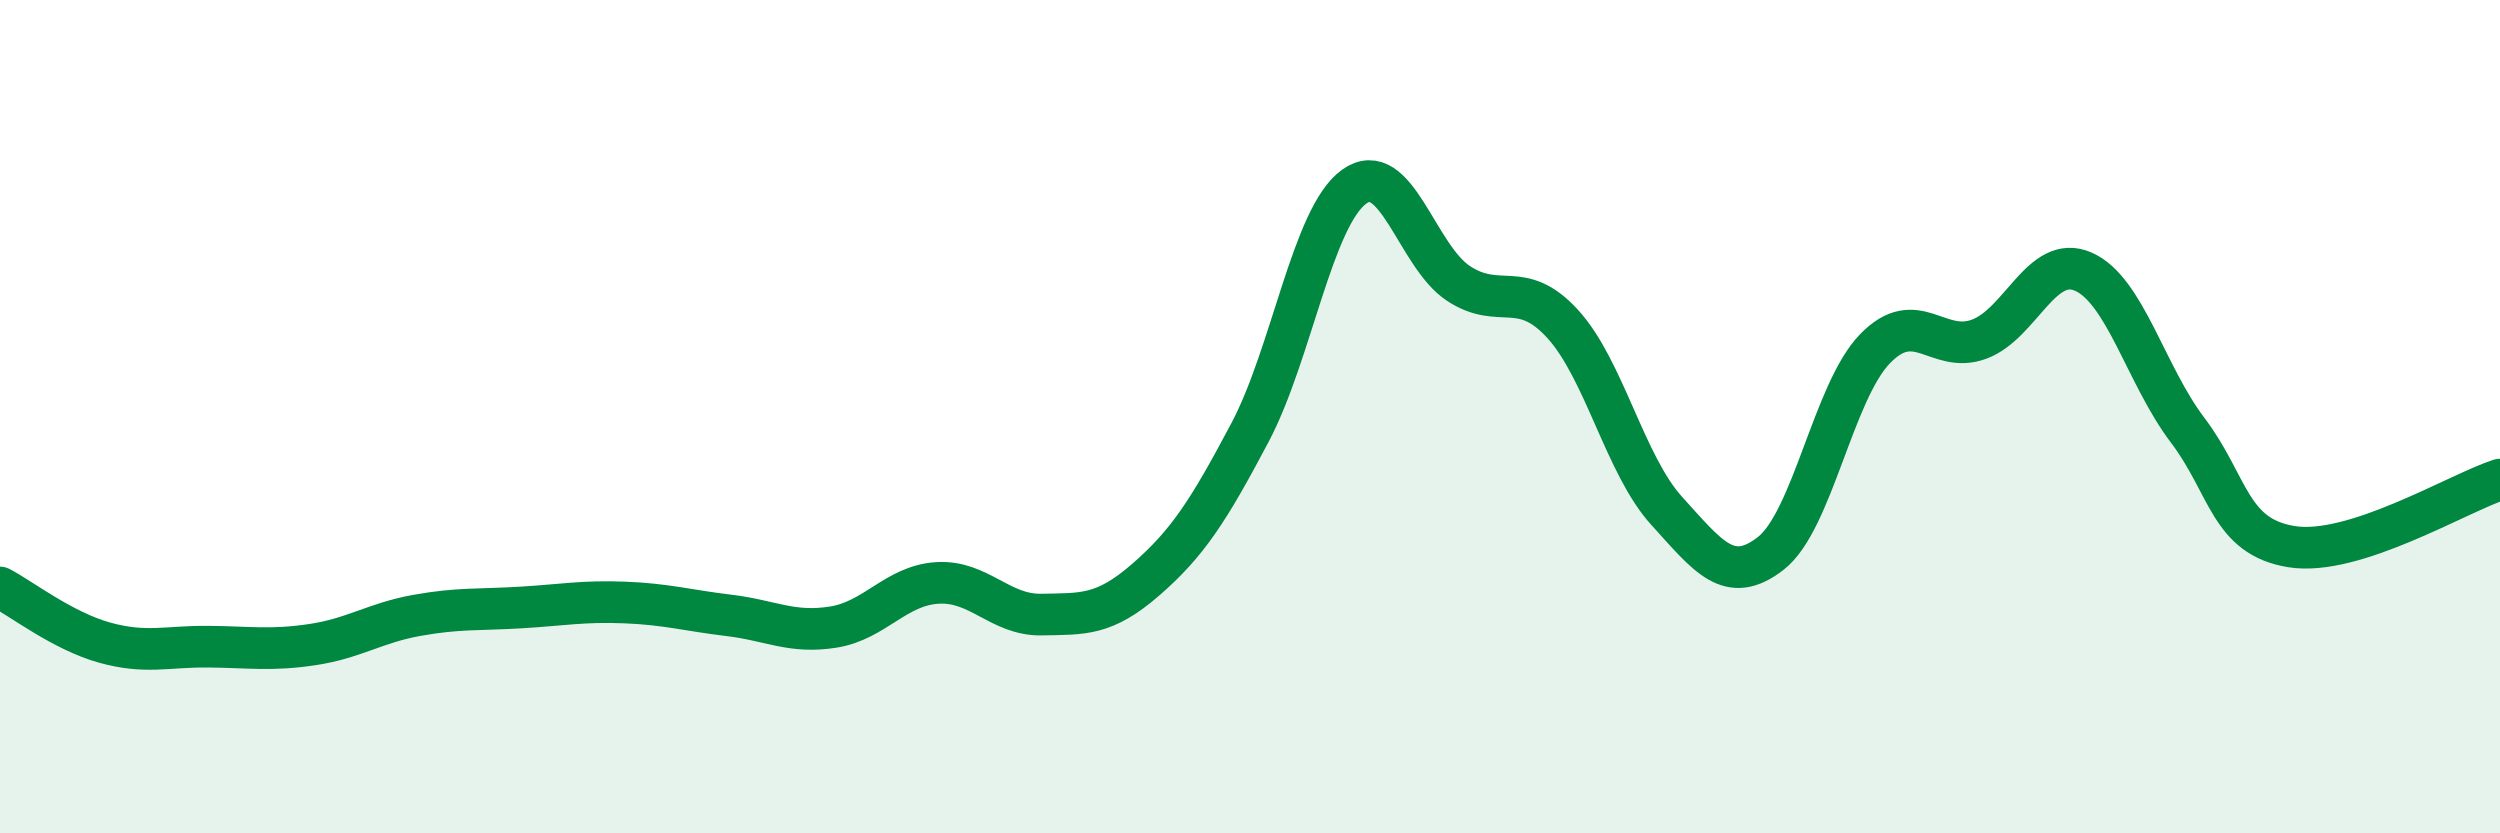
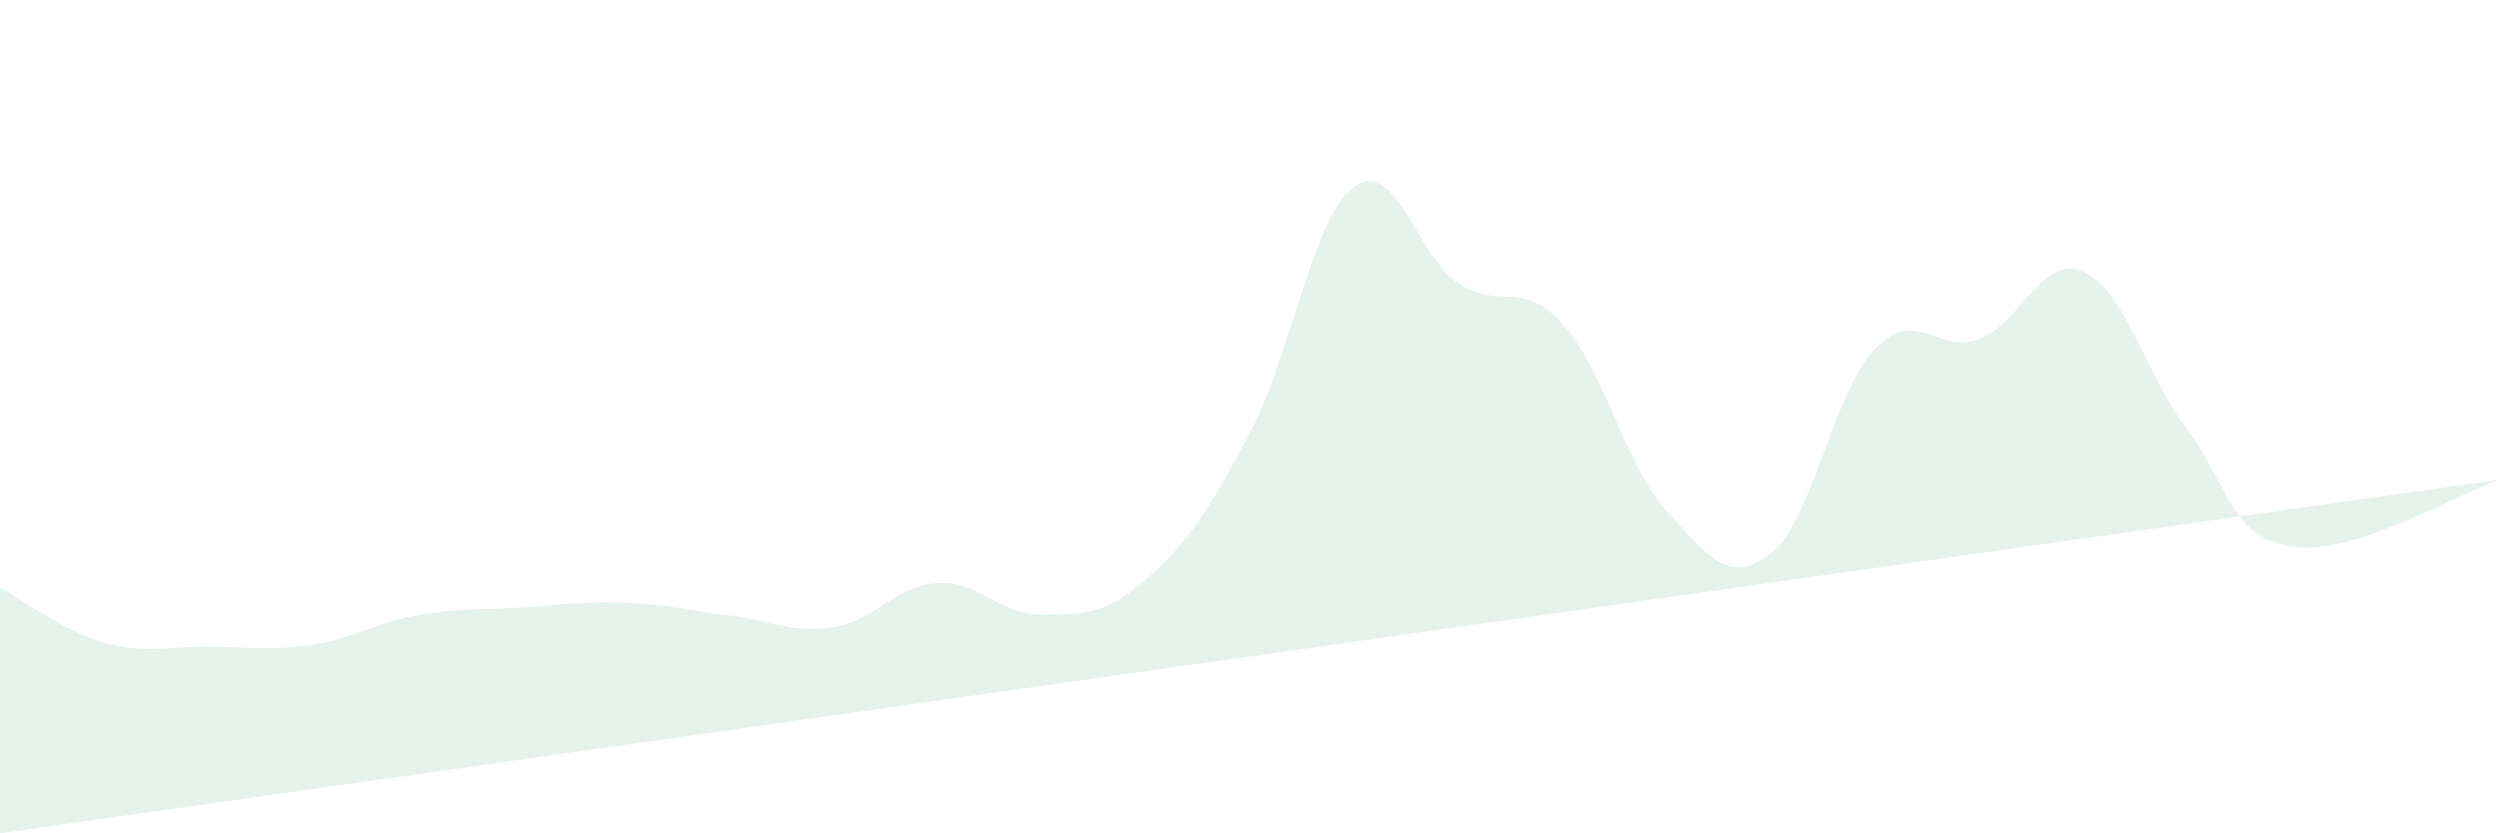
<svg xmlns="http://www.w3.org/2000/svg" width="60" height="20" viewBox="0 0 60 20">
-   <path d="M 0,14.1 C 0.5,14.36 1.5,15.14 2.5,15.42 C 3.5,15.7 4,15.51 5,15.52 C 6,15.53 6.5,15.62 7.5,15.47 C 8.5,15.32 9,14.95 10,14.77 C 11,14.59 11.5,14.64 12.5,14.58 C 13.5,14.52 14,14.42 15,14.46 C 16,14.5 16.5,14.65 17.5,14.77 C 18.5,14.89 19,15.21 20,15.05 C 21,14.89 21.5,14.05 22.5,13.99 C 23.5,13.93 24,14.77 25,14.75 C 26,14.73 26.5,14.78 27.5,13.91 C 28.5,13.04 29,12.27 30,10.38 C 31,8.49 31.5,5.2 32.5,4.48 C 33.5,3.76 34,6.14 35,6.8 C 36,7.46 36.5,6.68 37.5,7.77 C 38.5,8.86 39,11.16 40,12.26 C 41,13.36 41.5,14.06 42.5,13.28 C 43.5,12.5 44,9.4 45,8.37 C 46,7.34 46.5,8.51 47.5,8.14 C 48.5,7.77 49,6.08 50,6.52 C 51,6.96 51.5,9 52.5,10.32 C 53.5,11.64 53.5,12.88 55,13.12 C 56.5,13.36 59,11.83 60,11.51L60 20L0 20Z" fill="#008740" opacity="0.1" stroke-linecap="round" stroke-linejoin="round" />
-   <path d="M 0,14.1 C 0.5,14.36 1.5,15.14 2.5,15.42 C 3.5,15.7 4,15.51 5,15.52 C 6,15.53 6.5,15.62 7.5,15.47 C 8.5,15.32 9,14.95 10,14.77 C 11,14.59 11.5,14.64 12.5,14.58 C 13.5,14.52 14,14.42 15,14.46 C 16,14.5 16.5,14.65 17.5,14.77 C 18.5,14.89 19,15.21 20,15.05 C 21,14.89 21.5,14.05 22.5,13.99 C 23.5,13.93 24,14.77 25,14.75 C 26,14.73 26.5,14.78 27.5,13.91 C 28.5,13.04 29,12.27 30,10.38 C 31,8.49 31.5,5.2 32.5,4.48 C 33.5,3.76 34,6.14 35,6.8 C 36,7.46 36.5,6.68 37.5,7.77 C 38.5,8.86 39,11.16 40,12.26 C 41,13.36 41.5,14.06 42.5,13.28 C 43.5,12.5 44,9.4 45,8.37 C 46,7.34 46.5,8.51 47.5,8.14 C 48.5,7.77 49,6.08 50,6.52 C 51,6.96 51.5,9 52.5,10.32 C 53.5,11.64 53.5,12.88 55,13.12 C 56.5,13.36 59,11.83 60,11.51" stroke="#008740" stroke-width="1" fill="none" stroke-linecap="round" stroke-linejoin="round" />
+   <path d="M 0,14.1 C 0.5,14.36 1.5,15.14 2.5,15.42 C 3.5,15.7 4,15.51 5,15.52 C 6,15.53 6.5,15.62 7.5,15.47 C 8.5,15.32 9,14.95 10,14.77 C 11,14.59 11.5,14.64 12.5,14.58 C 13.5,14.52 14,14.42 15,14.46 C 16,14.5 16.5,14.65 17.5,14.77 C 18.5,14.89 19,15.21 20,15.05 C 21,14.89 21.5,14.05 22.5,13.99 C 23.5,13.93 24,14.77 25,14.75 C 26,14.73 26.5,14.78 27.5,13.91 C 28.5,13.04 29,12.27 30,10.38 C 31,8.49 31.5,5.2 32.5,4.48 C 33.5,3.76 34,6.14 35,6.8 C 36,7.46 36.5,6.68 37.5,7.77 C 38.5,8.86 39,11.16 40,12.26 C 41,13.36 41.5,14.06 42.5,13.28 C 43.5,12.5 44,9.4 45,8.37 C 46,7.34 46.5,8.51 47.5,8.14 C 48.5,7.77 49,6.08 50,6.52 C 51,6.96 51.5,9 52.5,10.32 C 53.5,11.64 53.5,12.88 55,13.12 C 56.5,13.36 59,11.83 60,11.51L0 20Z" fill="#008740" opacity="0.1" stroke-linecap="round" stroke-linejoin="round" />
</svg>